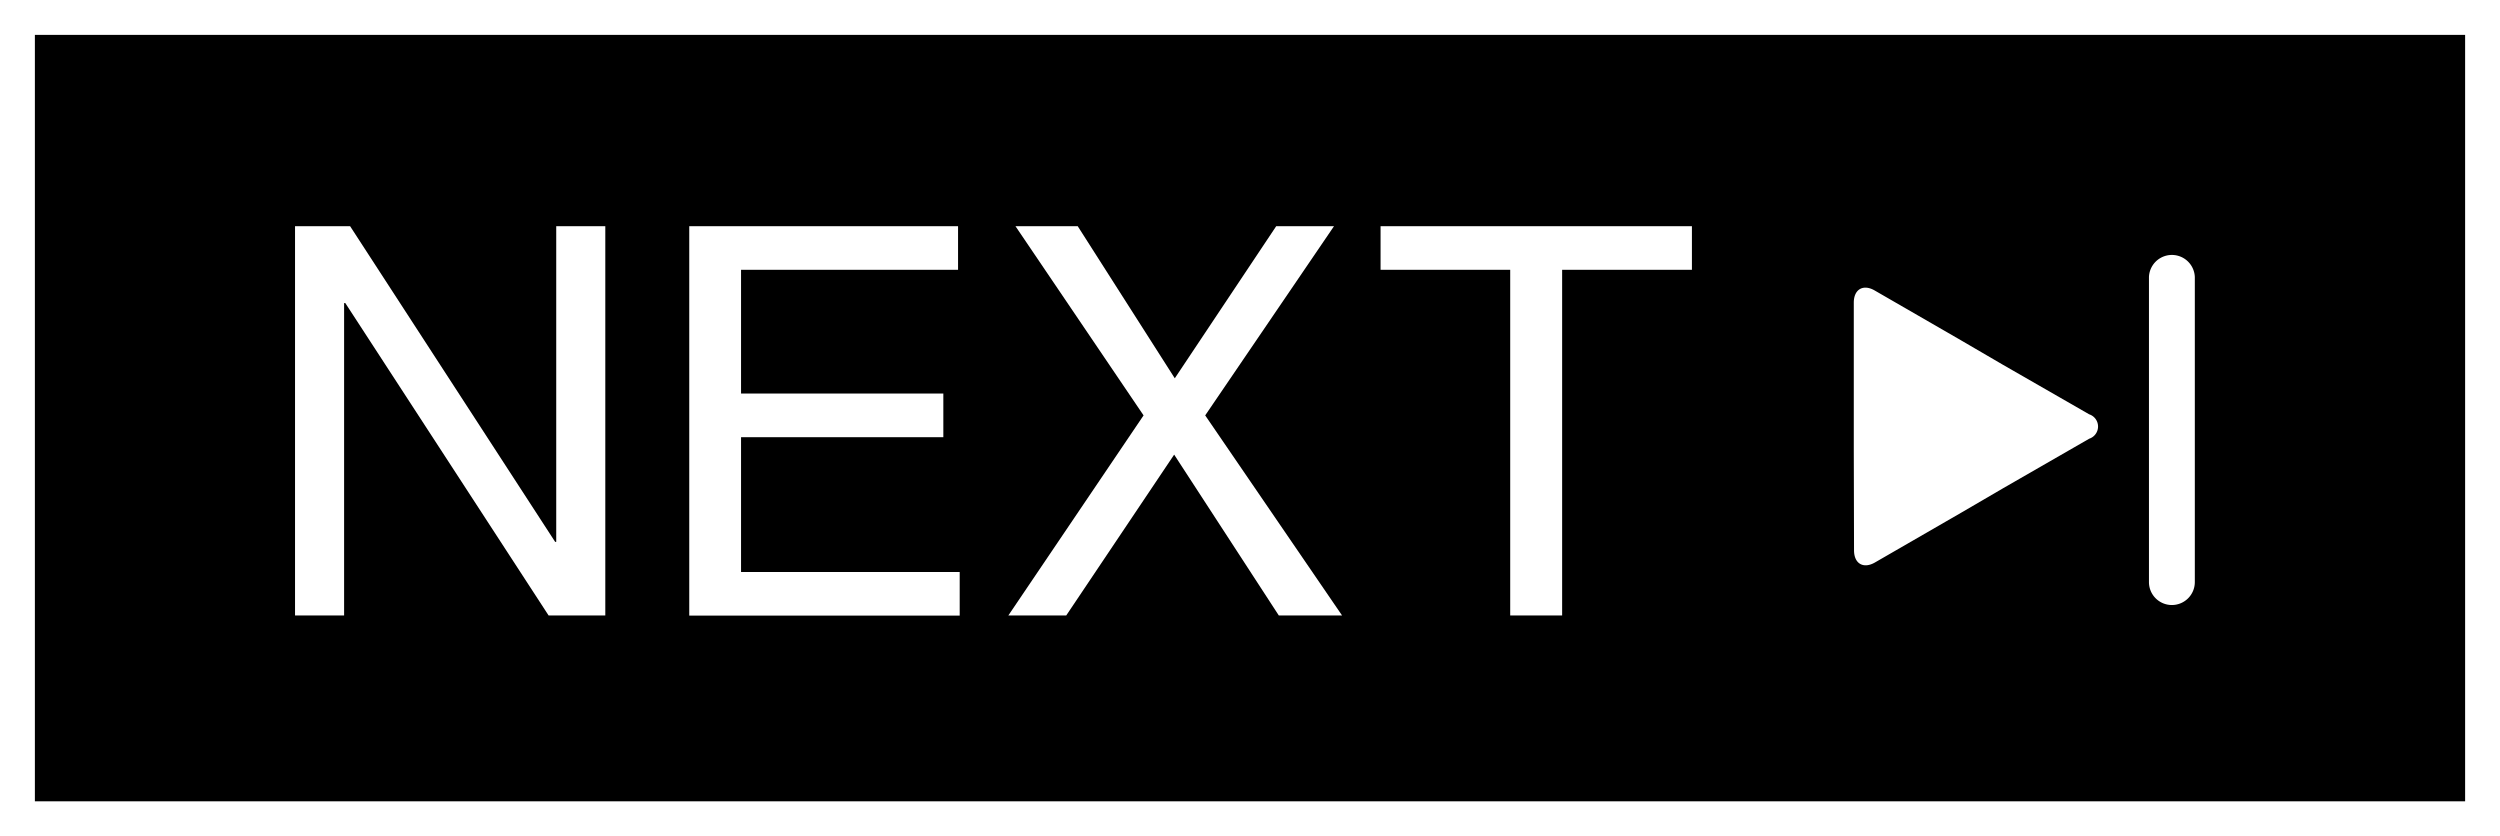
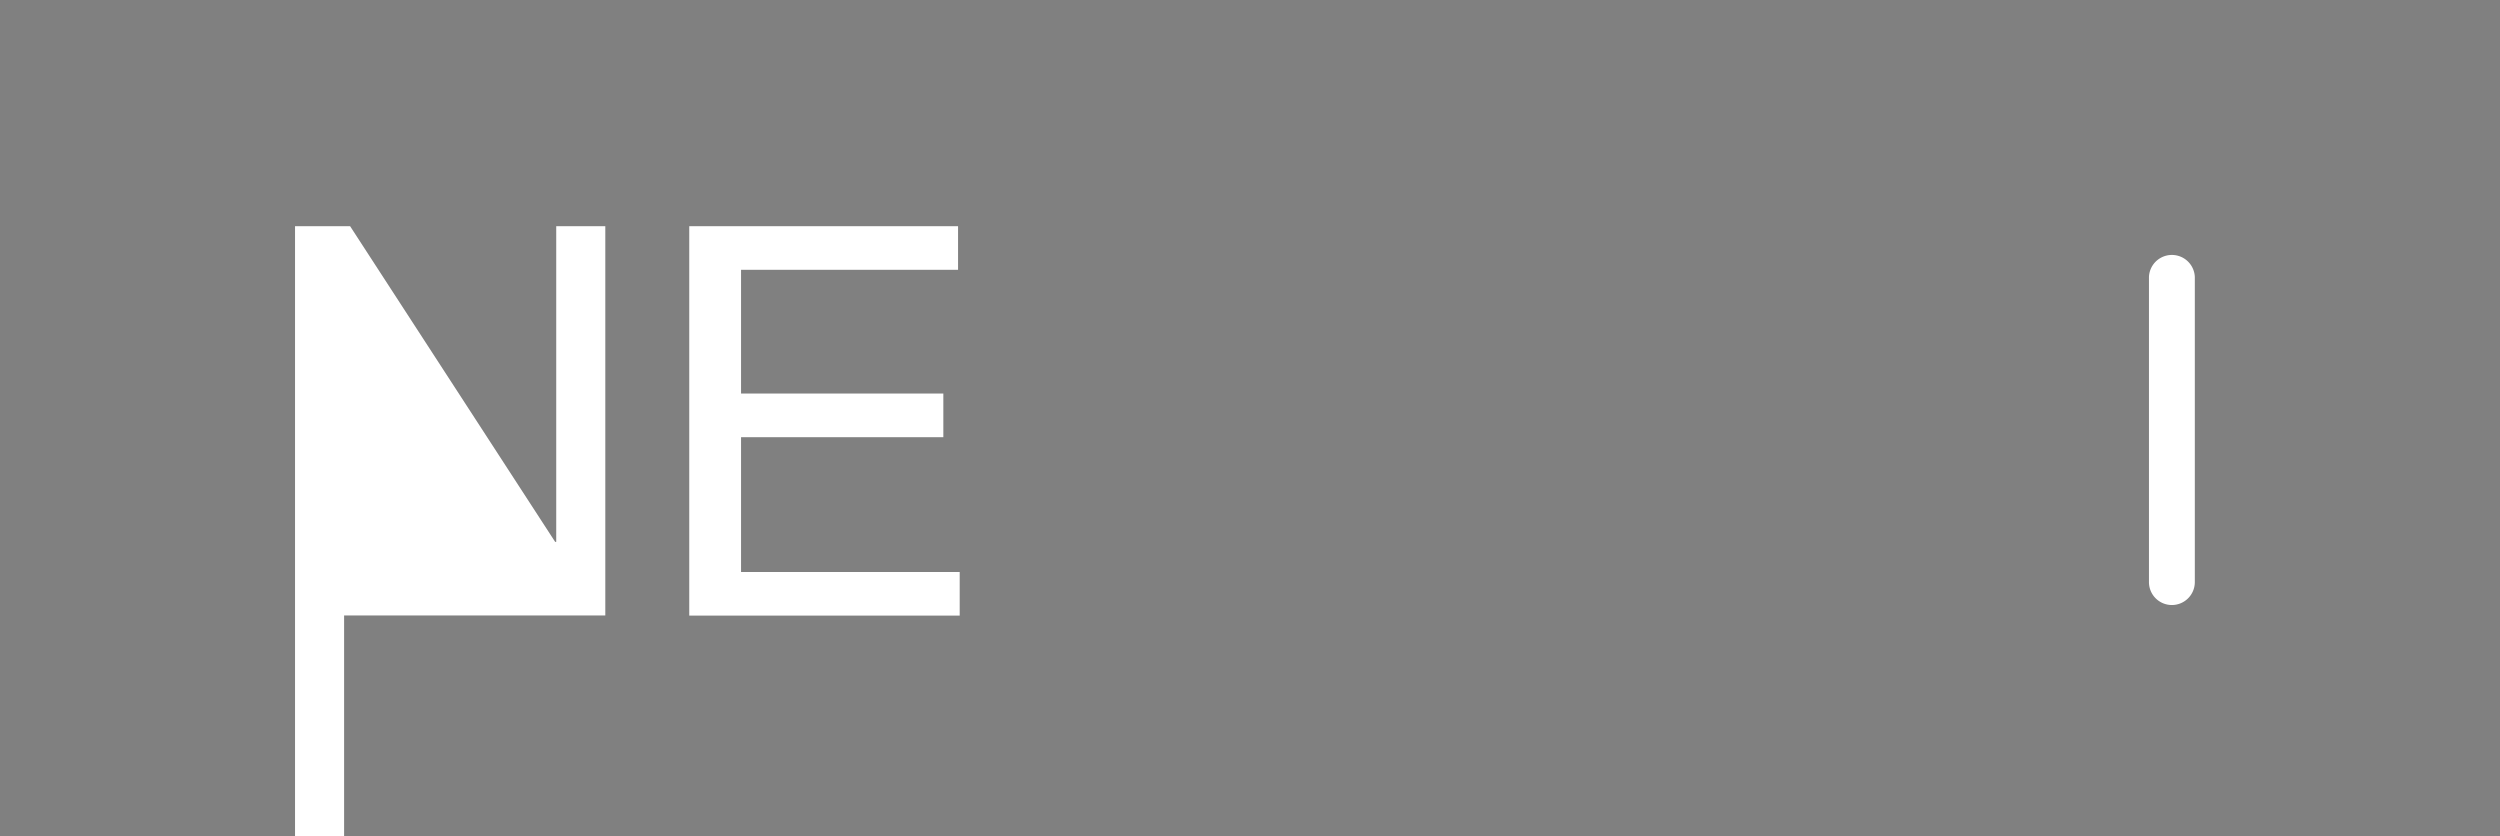
<svg xmlns="http://www.w3.org/2000/svg" viewBox="0 0 71.679 23.975">
  <rect x="0" y="0" width="71.679" height="23.975" fill="#808080" stroke="none" />
  <g>
-     <rect x="0.5" y="0.5" width="70.679" height="22.975" stroke="#fff" stroke-miterlimit="10" />
    <g>
-       <path d="M10.038,6.485l5.879,9.051h.031V6.485h1.407V17.646H15.729L9.9,8.689H9.866v8.957H8.459V6.485Z" fill="#fff" />
+       <path d="M10.038,6.485l5.879,9.051h.031V6.485h1.407V17.646H15.729H9.866v8.957H8.459V6.485Z" fill="#fff" />
      <path d="M27.469,6.485V7.736H21.247v3.548h5.8v1.251h-5.8V16.4h6.269v1.25H19.762V6.485Z" fill="#fff" />
-       <path d="M29.115,6.485H30.9l2.783,4.361,2.908-4.361h1.657L34.555,11.91l3.924,5.736H36.665l-3-4.611-3.094,4.611H28.911l3.877-5.736Z" fill="#fff" />
-       <path d="M39.583,7.736V6.485H48.51V7.736H44.789v9.91H43.3V7.736Z" fill="#fff" />
    </g>
    <g>
-       <path d="M53.151,12.923V8.677c0-.383.271-.539.6-.348l2.472,1.427,1.2.7L59.9,11.879a.368.368,0,0,1,0,.7L57.43,14l-1.2.7-2.472,1.427c-.331.191-.6.034-.6-.348Z" fill="#fff" />
      <path d="M62.271,17.347a.657.657,0,0,1-.657-.657V7.942a.658.658,0,0,1,1.315,0V16.69A.658.658,0,0,1,62.271,17.347Z" fill="#fff" />
    </g>
  </g>
</svg>